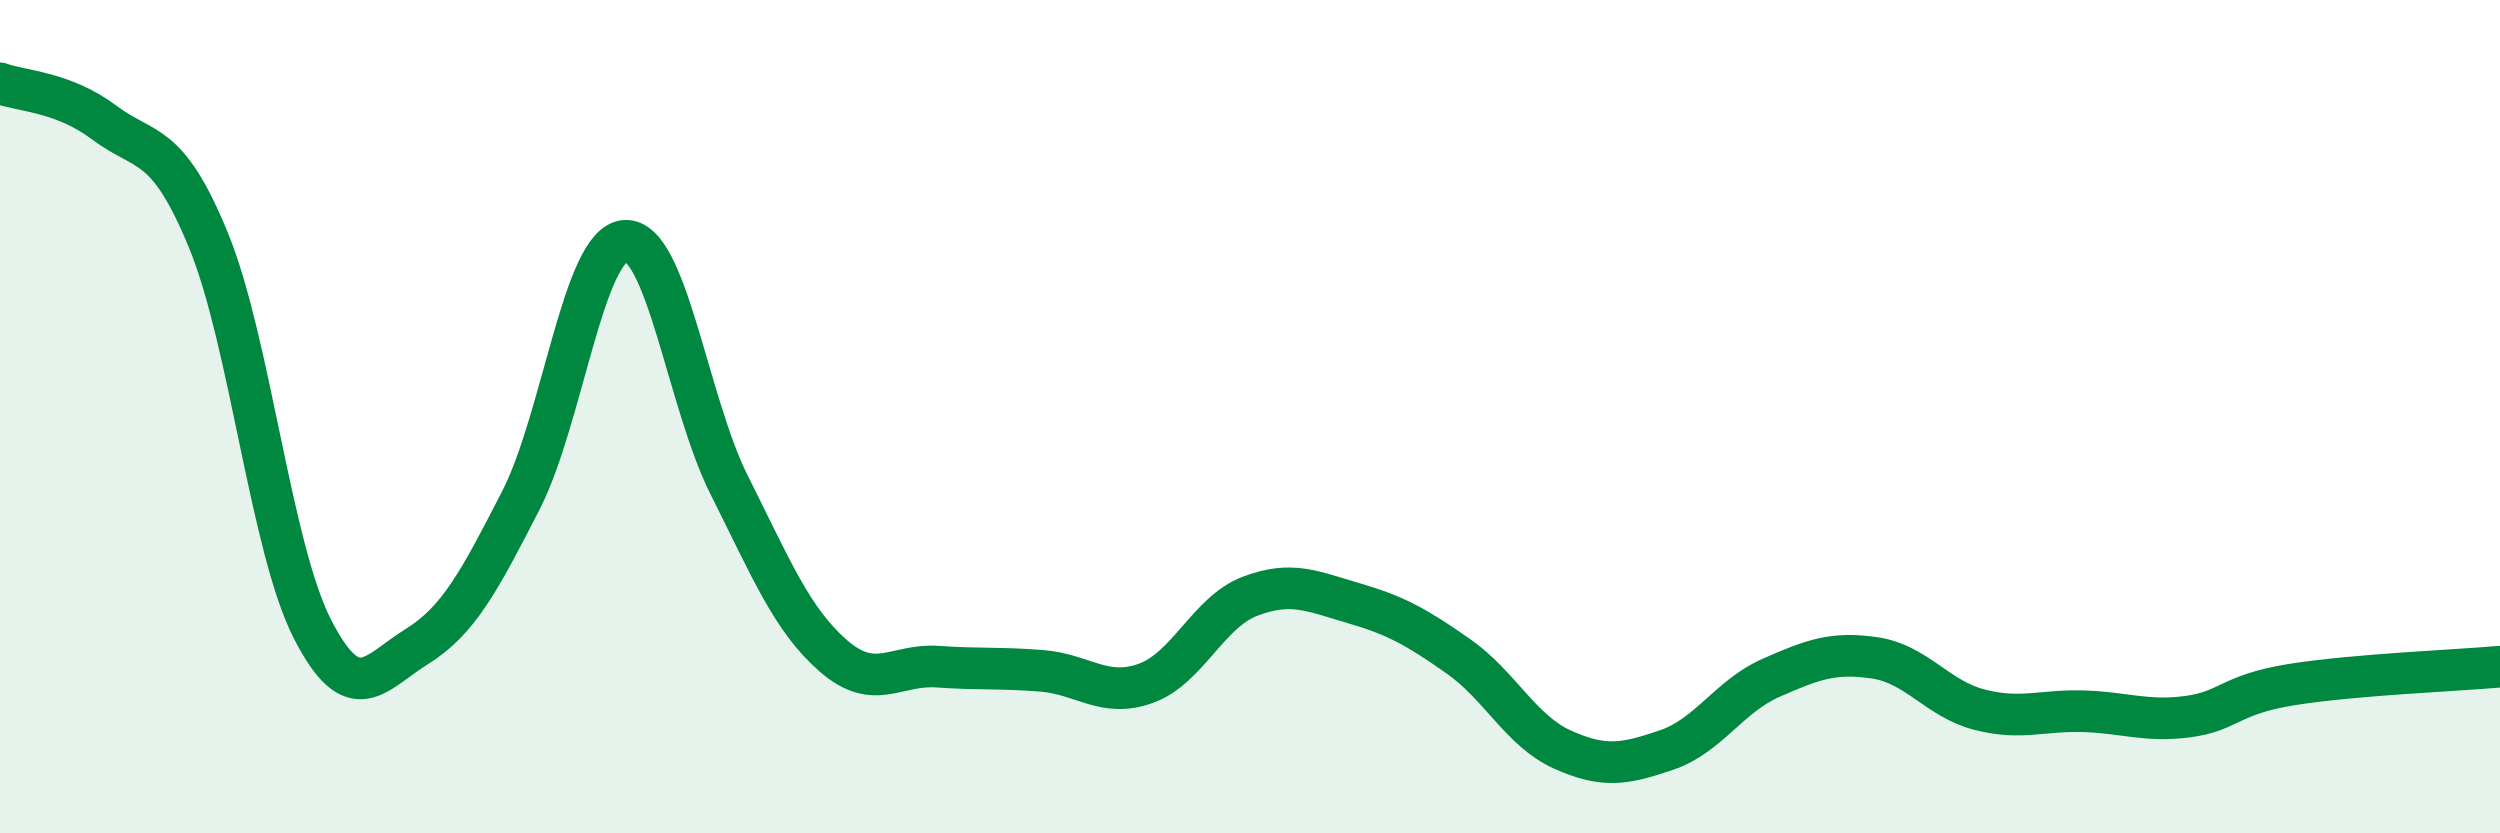
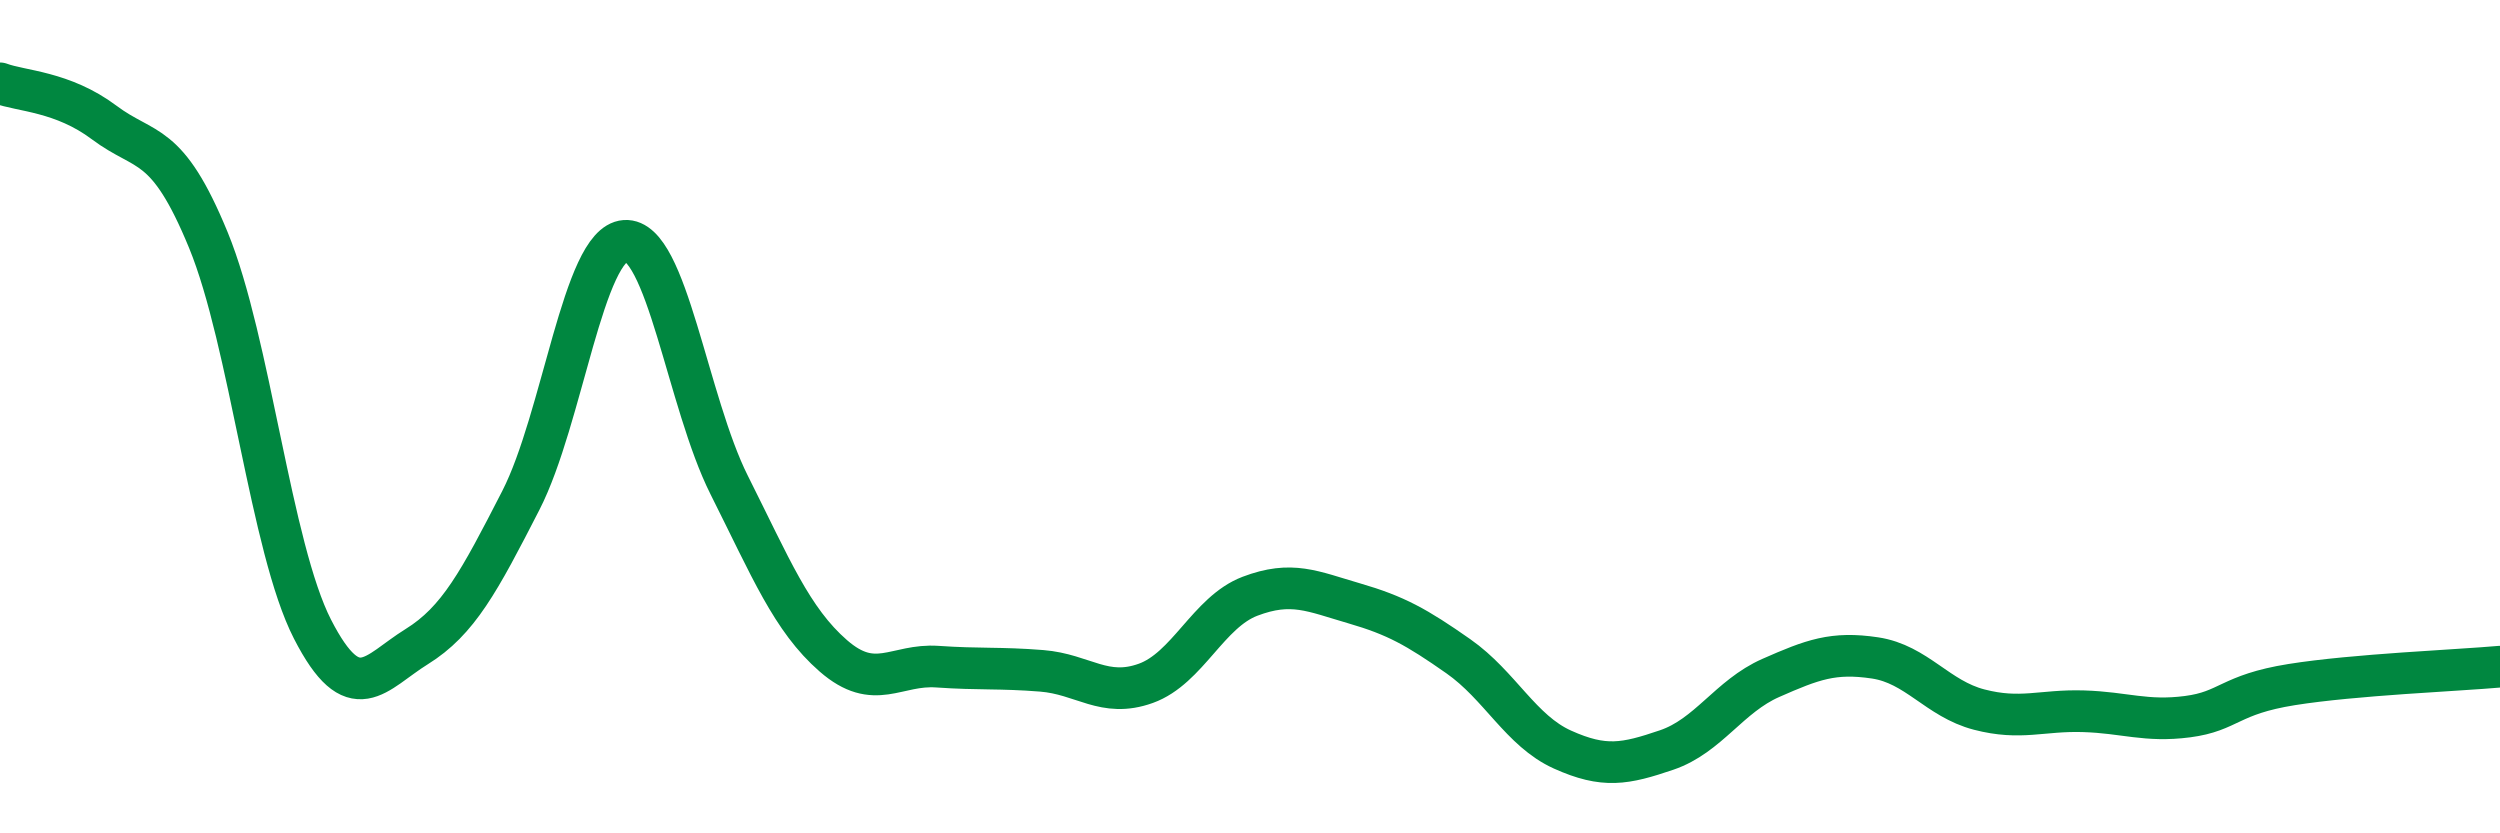
<svg xmlns="http://www.w3.org/2000/svg" width="60" height="20" viewBox="0 0 60 20">
-   <path d="M 0,2 C 0.5,2.19 1.5,2.19 2.5,2.94 C 3.5,3.69 4,3.33 5,5.76 C 6,8.19 6.5,13.15 7.5,15.1 C 8.5,17.05 9,16.14 10,15.52 C 11,14.9 11.5,13.96 12.5,12.01 C 13.5,10.06 14,5.85 15,5.78 C 16,5.71 16.5,9.65 17.5,11.64 C 18.5,13.63 19,14.87 20,15.74 C 21,16.61 21.5,15.93 22.5,16 C 23.5,16.07 24,16.02 25,16.1 C 26,16.18 26.5,16.76 27.5,16.4 C 28.5,16.04 29,14.69 30,14.31 C 31,13.93 31.5,14.19 32.5,14.48 C 33.5,14.77 34,15.05 35,15.75 C 36,16.45 36.5,17.54 37.5,17.99 C 38.5,18.44 39,18.34 40,18 C 41,17.66 41.5,16.71 42.5,16.27 C 43.5,15.83 44,15.64 45,15.79 C 46,15.94 46.5,16.77 47.5,17.03 C 48.5,17.29 49,17.04 50,17.07 C 51,17.1 51.5,17.33 52.5,17.2 C 53.5,17.07 53.5,16.67 55,16.43 C 56.5,16.19 59,16.09 60,16L60 20L0 20Z" fill="#008740" opacity="0.1" stroke-linecap="round" stroke-linejoin="round" />
  <path d="M 0,2 C 0.5,2.19 1.5,2.19 2.5,2.94 C 3.5,3.69 4,3.33 5,5.76 C 6,8.19 6.5,13.15 7.5,15.1 C 8.5,17.05 9,16.14 10,15.52 C 11,14.9 11.5,13.96 12.5,12.01 C 13.5,10.06 14,5.85 15,5.78 C 16,5.71 16.5,9.65 17.5,11.64 C 18.5,13.63 19,14.87 20,15.74 C 21,16.61 21.5,15.93 22.5,16 C 23.5,16.07 24,16.02 25,16.1 C 26,16.18 26.5,16.76 27.5,16.4 C 28.5,16.04 29,14.69 30,14.31 C 31,13.93 31.5,14.19 32.5,14.48 C 33.5,14.77 34,15.05 35,15.75 C 36,16.45 36.5,17.54 37.5,17.99 C 38.5,18.44 39,18.34 40,18 C 41,17.66 41.5,16.71 42.5,16.27 C 43.5,15.83 44,15.64 45,15.79 C 46,15.94 46.5,16.77 47.5,17.03 C 48.5,17.29 49,17.04 50,17.07 C 51,17.1 51.5,17.33 52.5,17.2 C 53.5,17.07 53.5,16.67 55,16.43 C 56.5,16.19 59,16.09 60,16" stroke="#008740" stroke-width="1" fill="none" stroke-linecap="round" stroke-linejoin="round" />
</svg>